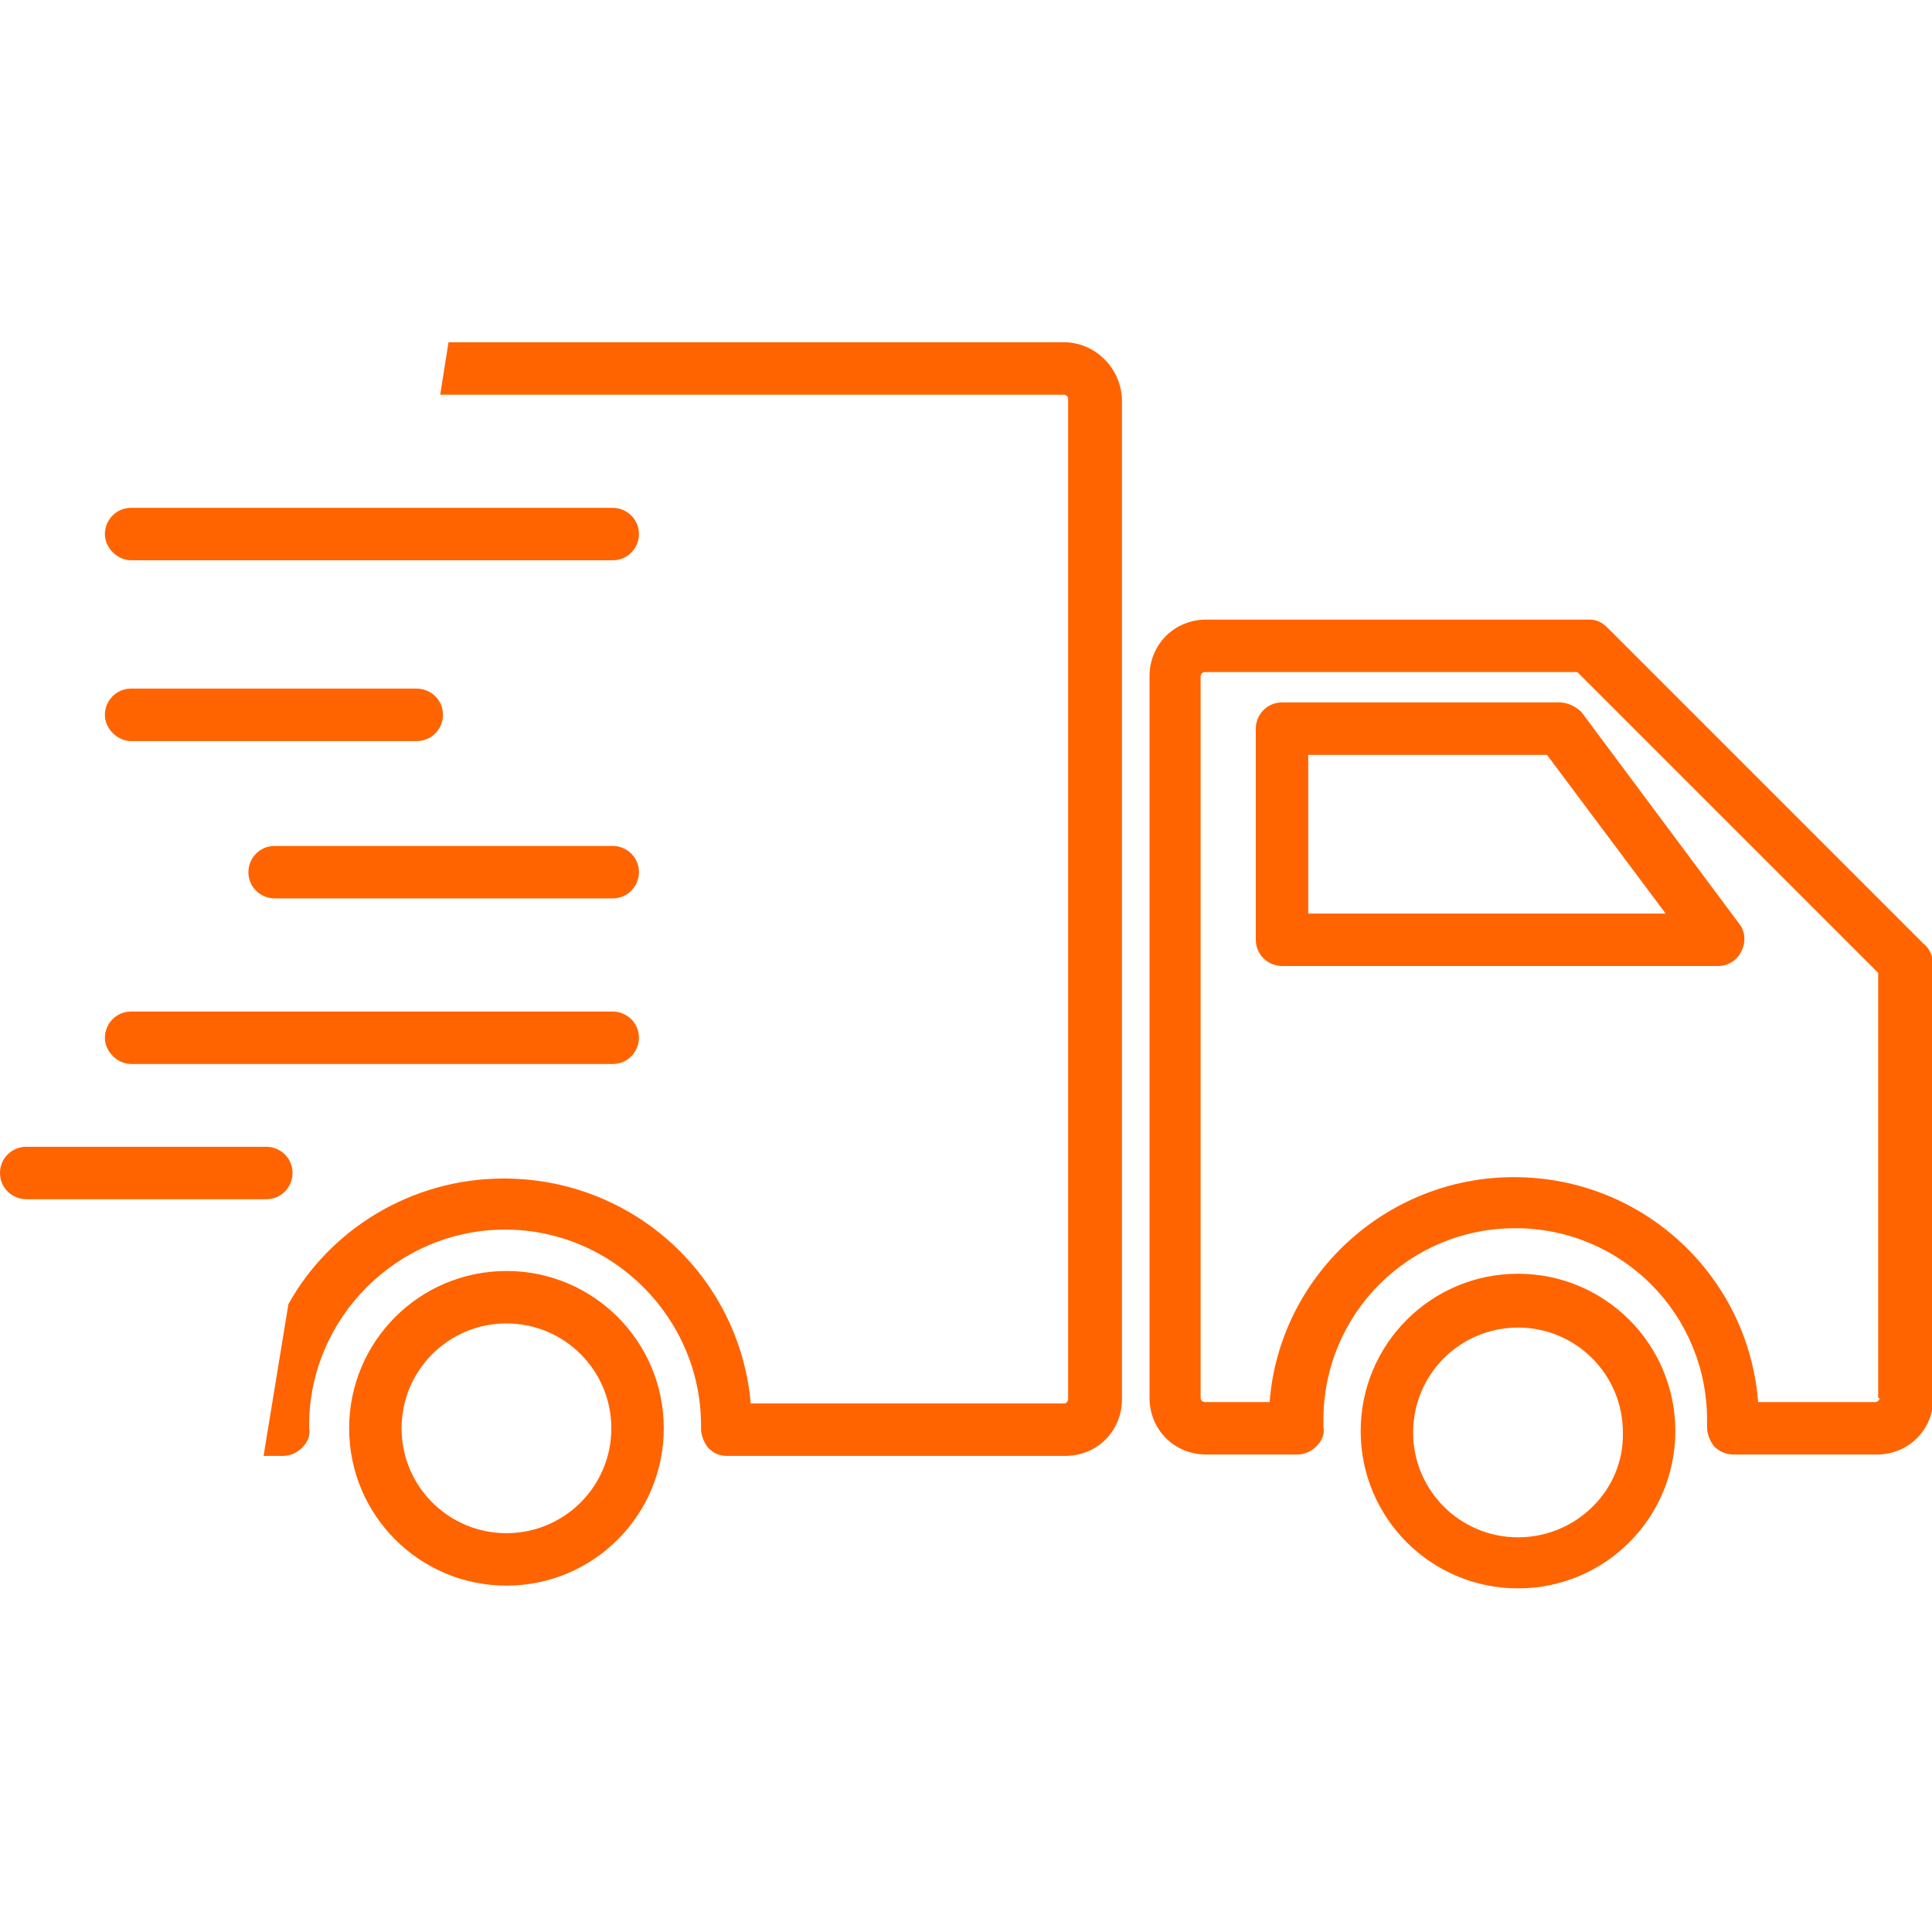
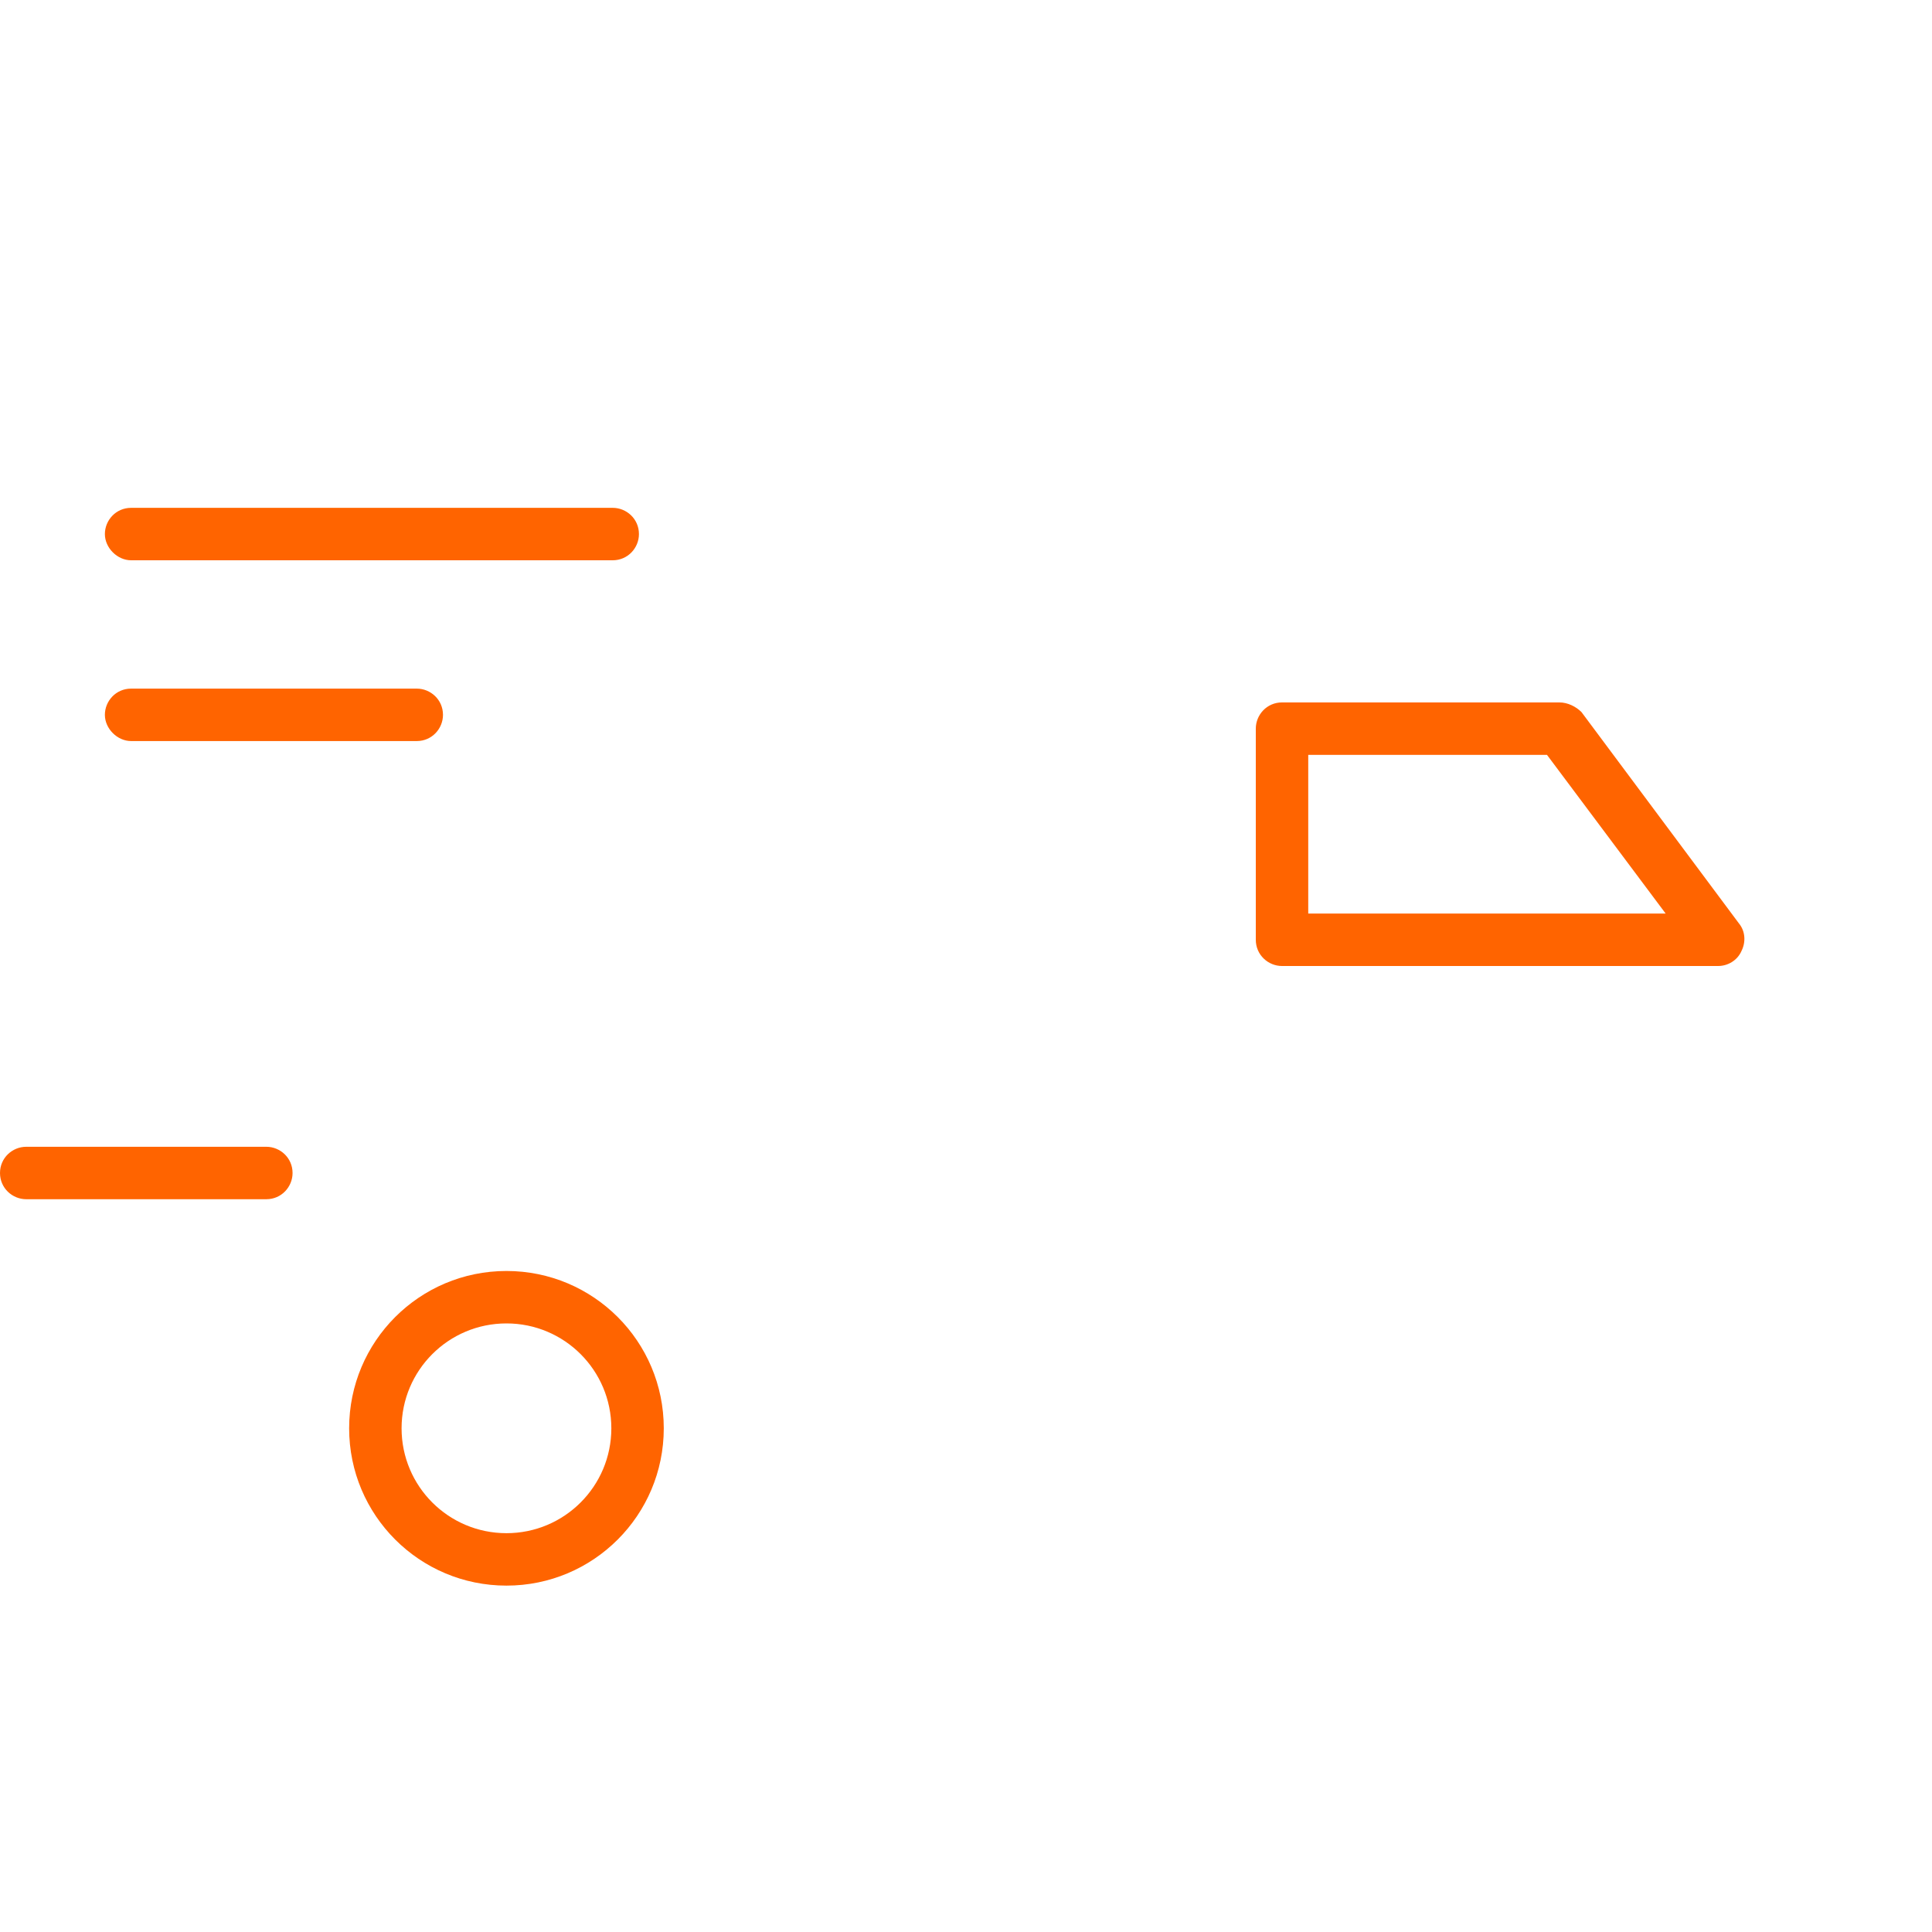
<svg xmlns="http://www.w3.org/2000/svg" version="1.1" id="レイヤー_1" x="0px" y="0px" width="140px" height="140px" viewBox="0 0 140 140" style="enable-background:new 0 0 140 140;" xml:space="preserve">
  <style type="text/css">
	.st0{fill:#FF6400;}
	.st1{fill:none;}
</style>
  <g>
    <g>
-       <path class="st0" d="M139.4,68.4l-22.9-22.9c-0.4-0.4-0.8-0.6-1.3-0.6H87.4c-2.3,0-4.1,1.8-4.1,4.1v52.3c0,2.3,1.8,4.1,4.1,4.1H94    c0.5,0,1-0.2,1.4-0.6c0.4-0.4,0.6-0.9,0.5-1.4l0-0.1c0-0.1,0-0.3,0-0.4c0-7.7,6.2-13.9,13.9-13.9c7.7,0,13.9,6.2,13.9,13.9    c0,0.1,0,0.3,0,0.4l0,0.1c0,0.5,0.2,1,0.5,1.4c0.4,0.4,0.9,0.6,1.4,0.6h10.4c2.3,0,4.1-1.8,4.1-4.1V69.7    C140,69.2,139.8,68.7,139.4,68.4z M136.2,101.3c0,0.1-0.1,0.3-0.3,0.3h-8.5c-0.7-9.1-8.3-16.3-17.7-16.3c-9.3,0-17,7.2-17.7,16.3    h-4.7c-0.1,0-0.3-0.1-0.3-0.3V49c0-0.1,0.1-0.3,0.3-0.3h27l21.8,21.8V101.3z" />
-       <path class="st0" d="M110,92.3c-6.3,0-11.4,5.1-11.4,11.4s5.1,11.4,11.4,11.4c6.3,0,11.4-5.1,11.4-11.4S116.3,92.3,110,92.3z     M110,111.4c-4.2,0-7.6-3.4-7.6-7.6c0-4.2,3.4-7.6,7.6-7.6c4.2,0,7.6,3.4,7.6,7.6C117.7,108,114.2,111.4,110,111.4z" />
      <path class="st0" d="M113,50.9H92.9c-1.1,0-1.9,0.9-1.9,1.9v15.3c0,1.1,0.9,1.9,1.9,1.9h31.6c0.7,0,1.4-0.4,1.7-1.1    c0.3-0.6,0.3-1.4-0.2-2l-11.4-15.3C114.2,51.2,113.6,50.9,113,50.9z M120.7,66.2H94.8V54.7h17.3L120.7,66.2z" />
      <path class="st0" d="M36.7,92.1c-6.3,0-11.4,5.1-11.4,11.4c0,6.3,5.1,11.4,11.4,11.4c6.3,0,11.4-5.1,11.4-11.4    C48.1,97.2,43,92.1,36.7,92.1z M36.7,111.1c-4.2,0-7.6-3.4-7.6-7.6c0-4.2,3.4-7.6,7.6-7.6c4.2,0,7.6,3.4,7.6,7.6    C44.3,107.7,40.9,111.1,36.7,111.1z" />
      <path class="st0" d="M9.5,40.6h34.9c1.1,0,1.9-0.9,1.9-1.9c0-1.1-0.9-1.9-1.9-1.9H9.5c-1.1,0-1.9,0.9-1.9,1.9    C7.6,39.7,8.5,40.6,9.5,40.6z" />
      <path class="st0" d="M9.5,53.7h20.7c1.1,0,1.9-0.9,1.9-1.9c0-1.1-0.9-1.9-1.9-1.9H9.5c-1.1,0-1.9,0.9-1.9,1.9    C7.6,52.8,8.5,53.7,9.5,53.7z" />
-       <path class="st0" d="M44.4,61.3H19.9c-1.1,0-1.9,0.9-1.9,1.9c0,1.1,0.9,1.9,1.9,1.9h24.5c1.1,0,1.9-0.9,1.9-1.9    C46.3,62.1,45.4,61.3,44.4,61.3z" />
-       <path class="st0" d="M9.5,77.1h34.9c1.1,0,1.9-0.9,1.9-1.9c0-1.1-0.9-1.9-1.9-1.9H9.5c-1.1,0-1.9,0.9-1.9,1.9    C7.6,76.2,8.5,77.1,9.5,77.1z" />
      <path class="st0" d="M21.2,85c0-1.1-0.9-1.9-1.9-1.9H1.9C0.9,83.1,0,83.9,0,85c0,1.1,0.9,1.9,1.9,1.9h17.4    C20.4,86.9,21.2,86,21.2,85z" />
-       <path class="st0" d="M77.1,24.8H32.5l-0.6,3.8h45.2c0.1,0,0.3,0.1,0.3,0.3v72.5c0,0.1-0.1,0.3-0.3,0.3H54.4    c-0.8-9.2-8.5-16.3-17.9-16.3c-6.7,0-12.6,3.7-15.6,9.1l-1.8,11h1.4c0.5,0,1-0.2,1.4-0.6c0.4-0.4,0.6-0.9,0.5-1.4l0-0.2    c0-7.8,6.4-14.2,14.2-14.2s14.2,6.4,14.2,14.2l0,0.2c0,0.5,0.2,1,0.5,1.4c0.4,0.4,0.8,0.6,1.4,0.6h24.5c2.3,0,4.1-1.8,4.1-4.1    V28.9C81.2,26.6,79.3,24.8,77.1,24.8z" />
    </g>
  </g>
  <rect x="0" class="st1" width="140" height="140" />
</svg>